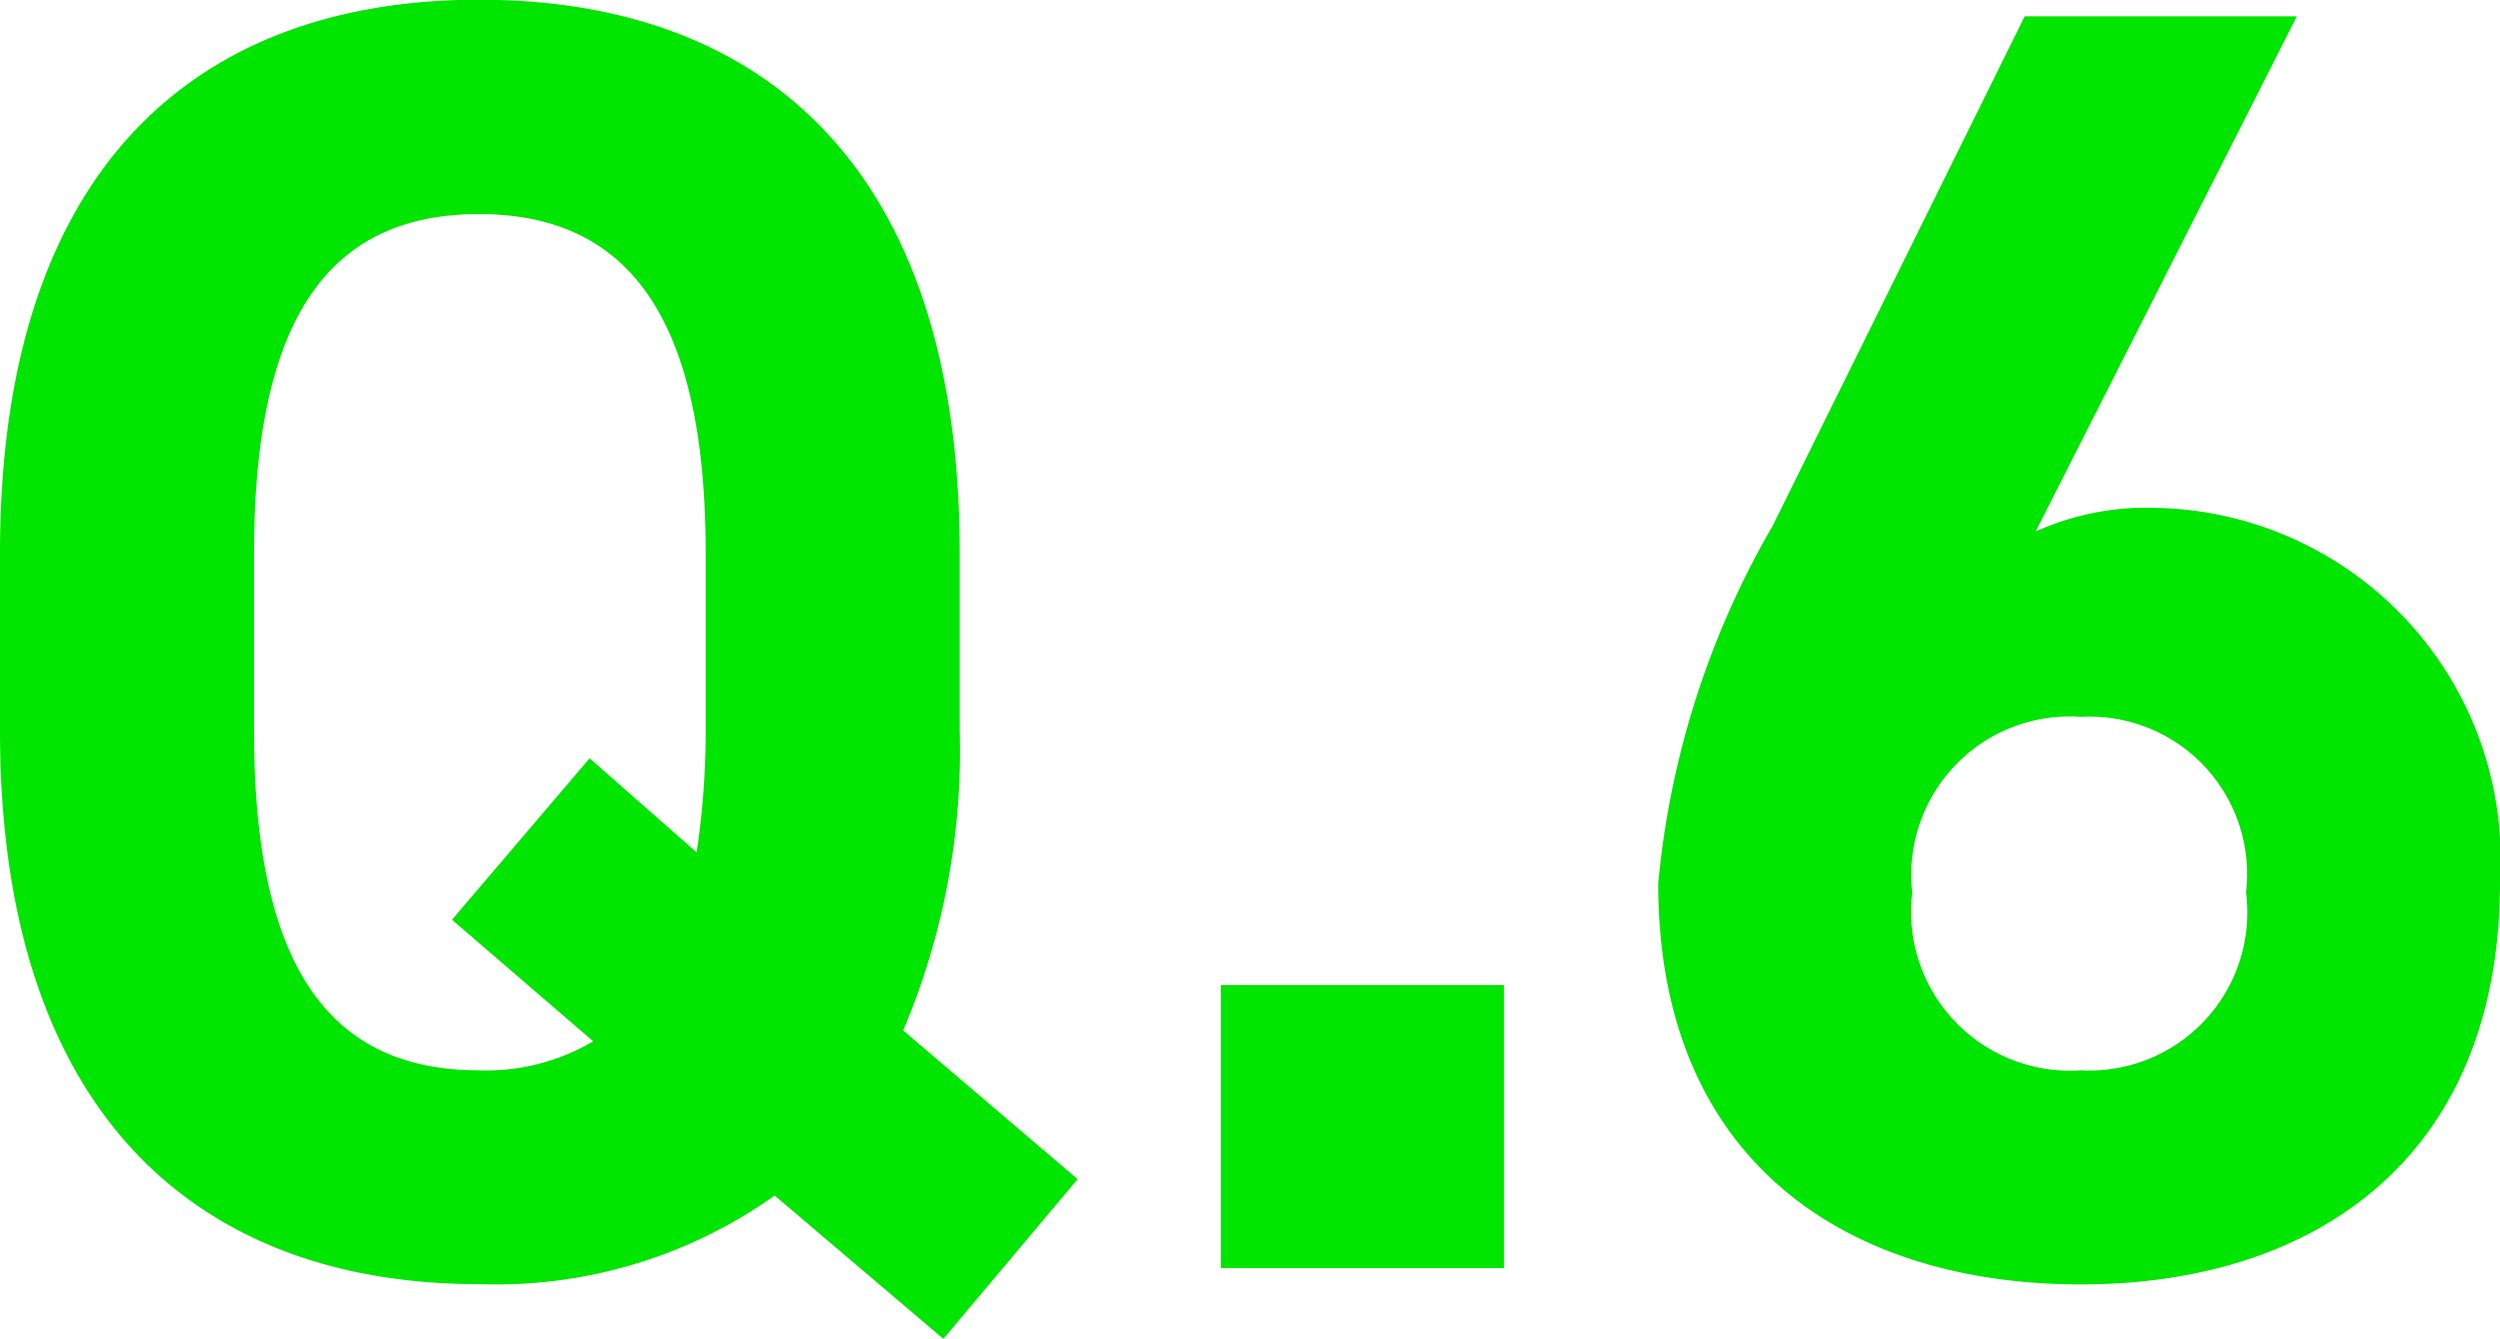
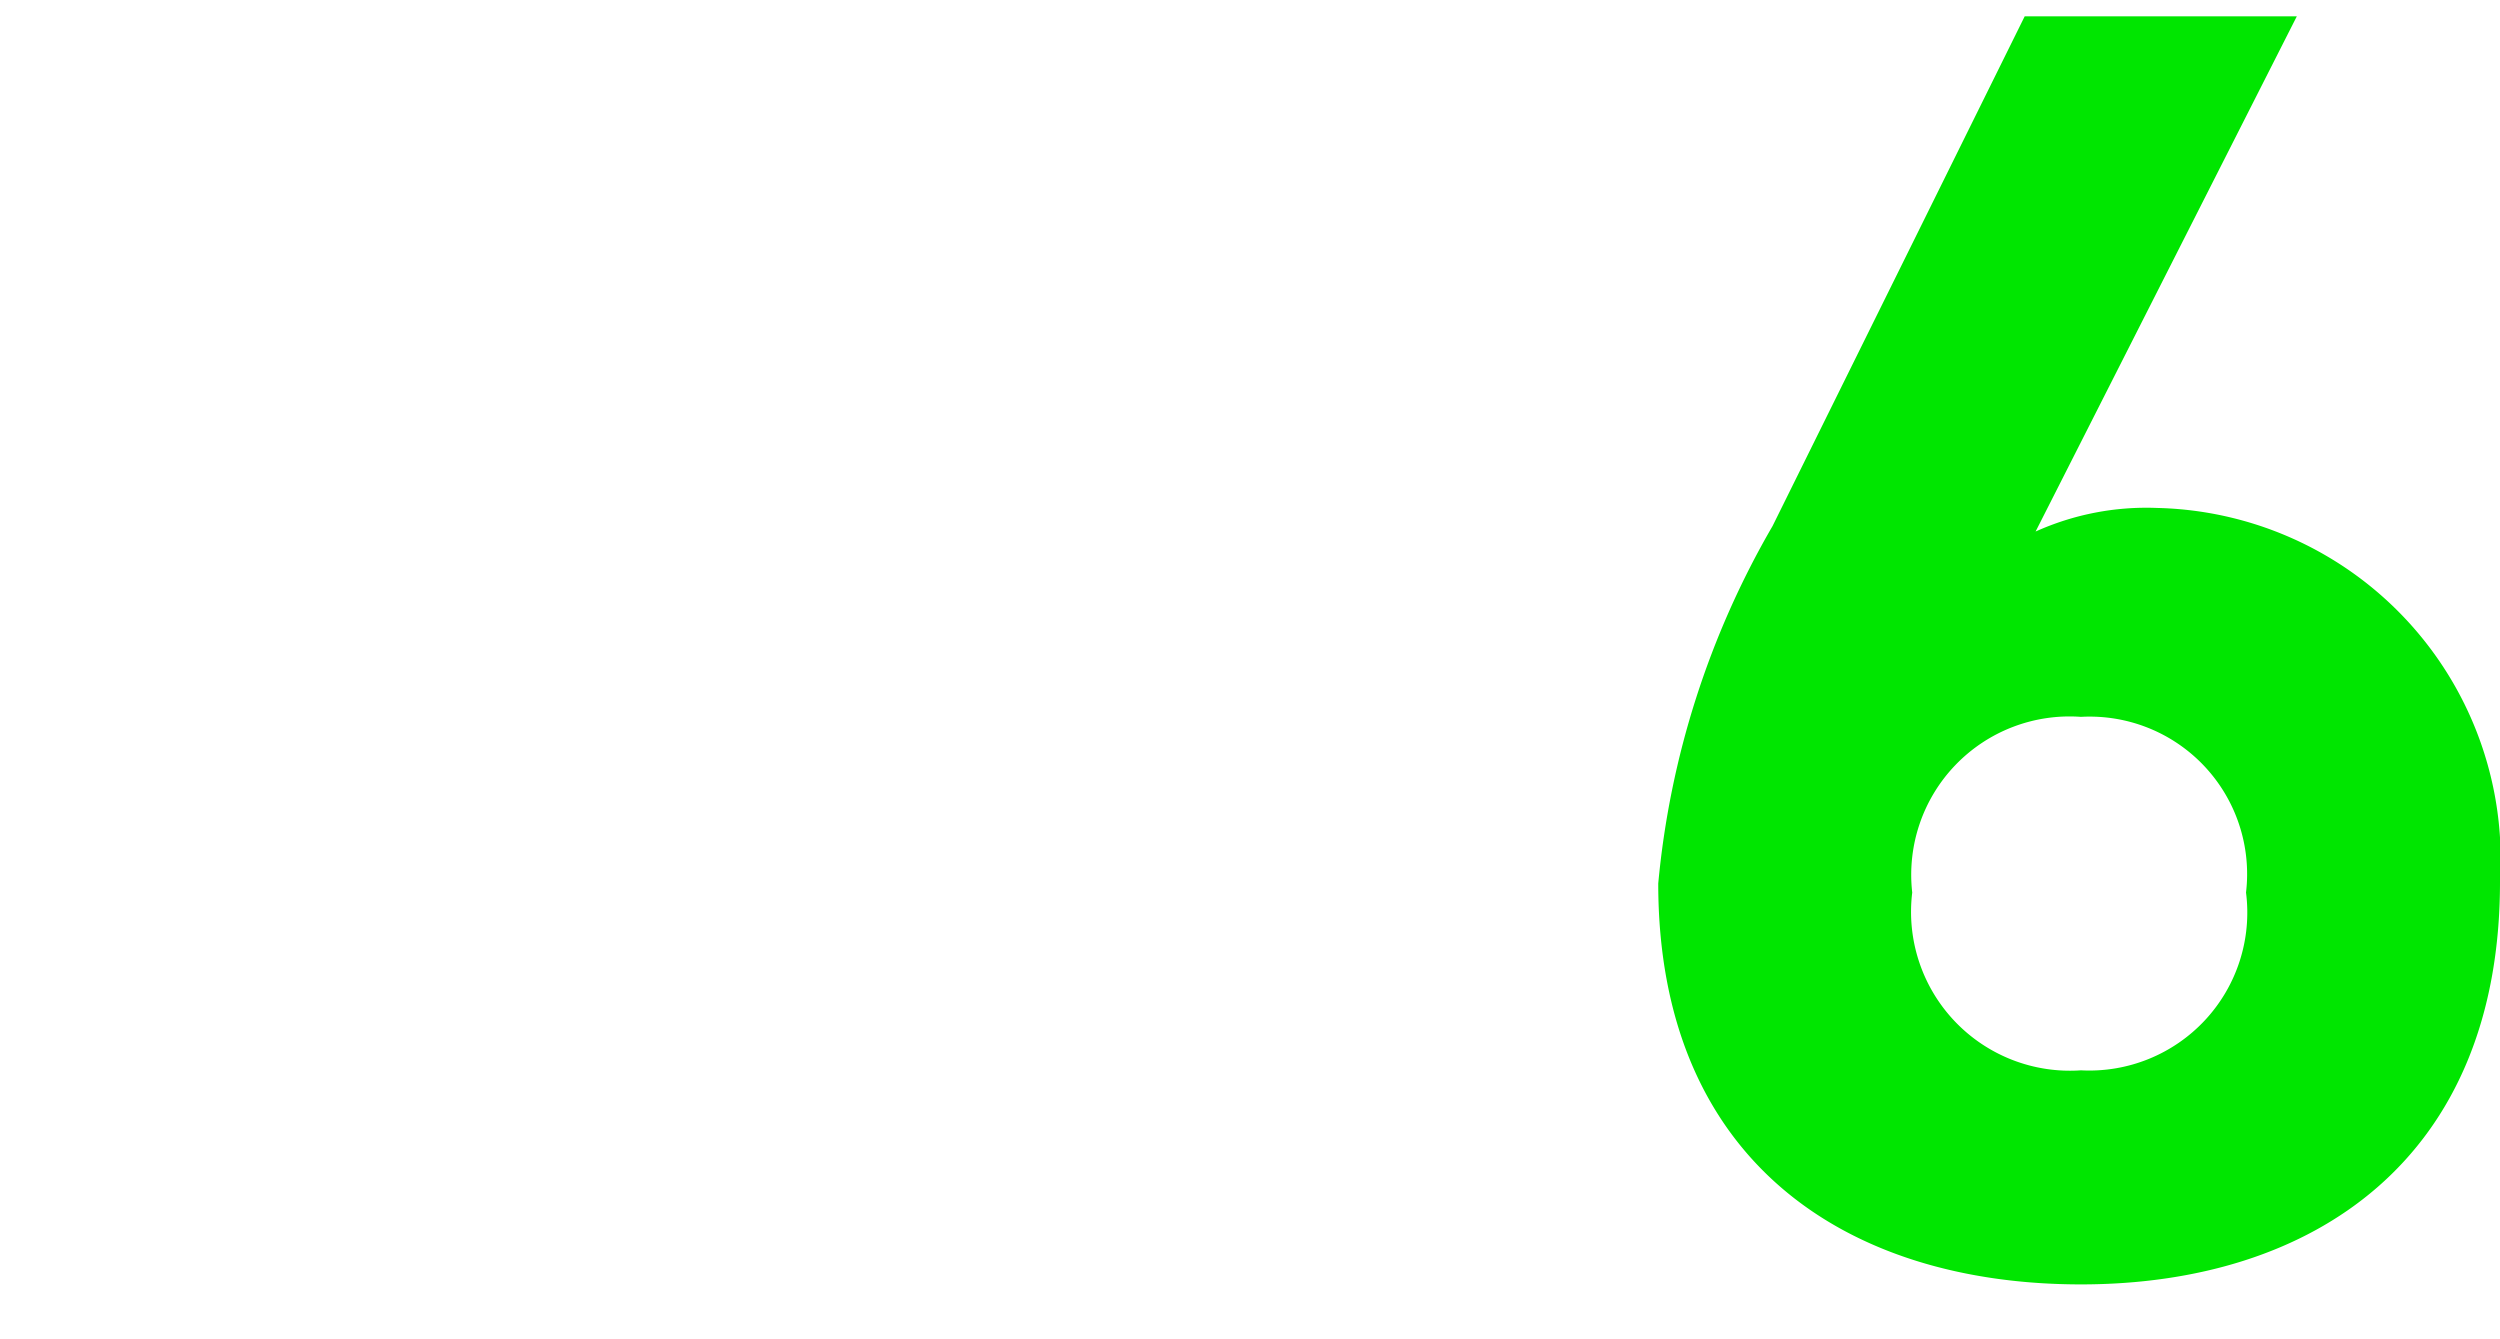
<svg xmlns="http://www.w3.org/2000/svg" width="35.83" height="19.188" viewBox="0 0 35.83 19.188">
  <g transform="translate(-16.222 -17.826)">
-     <path d="M14.976-7.7v-2.548c0-5.538-2.834-7.93-6.89-7.93-4.03,0-6.864,2.392-6.864,7.93V-7.7c0,5.486,2.834,7.93,6.864,7.93A6.891,6.891,0,0,0,12.324-1.04l2.418,2.054,1.924-2.288-2.5-2.132A10.265,10.265,0,0,0,14.976-7.7ZM4.862-10.244c0-3.432,1.118-4.862,3.224-4.862s3.25,1.43,3.25,4.862V-7.7a11.614,11.614,0,0,1-.13,1.742L9.672-7.306,7.7-4.992,9.724-3.25a3.011,3.011,0,0,1-1.638.416c-2.106,0-3.224-1.43-3.224-4.862ZM22.776-4.056H18.72V0h4.056Z" transform="translate(15 36)" fill="#00e600" />
    <path d="M10.14-17.94H6.24L2.626-10.634A12.493,12.493,0,0,0,.988-5.512c0,3.978,2.7,5.746,6.058,5.746,3.328,0,6.006-1.794,6.006-5.772a5.04,5.04,0,0,0-4.914-5.356,3.866,3.866,0,0,0-1.742.338ZM4.628-5.382A2.269,2.269,0,0,1,7.046-7.9,2.256,2.256,0,0,1,9.412-5.382,2.264,2.264,0,0,1,7.046-2.834,2.277,2.277,0,0,1,4.628-5.382Z" transform="translate(39 36)" fill="#00e600" />
  </g>
</svg>